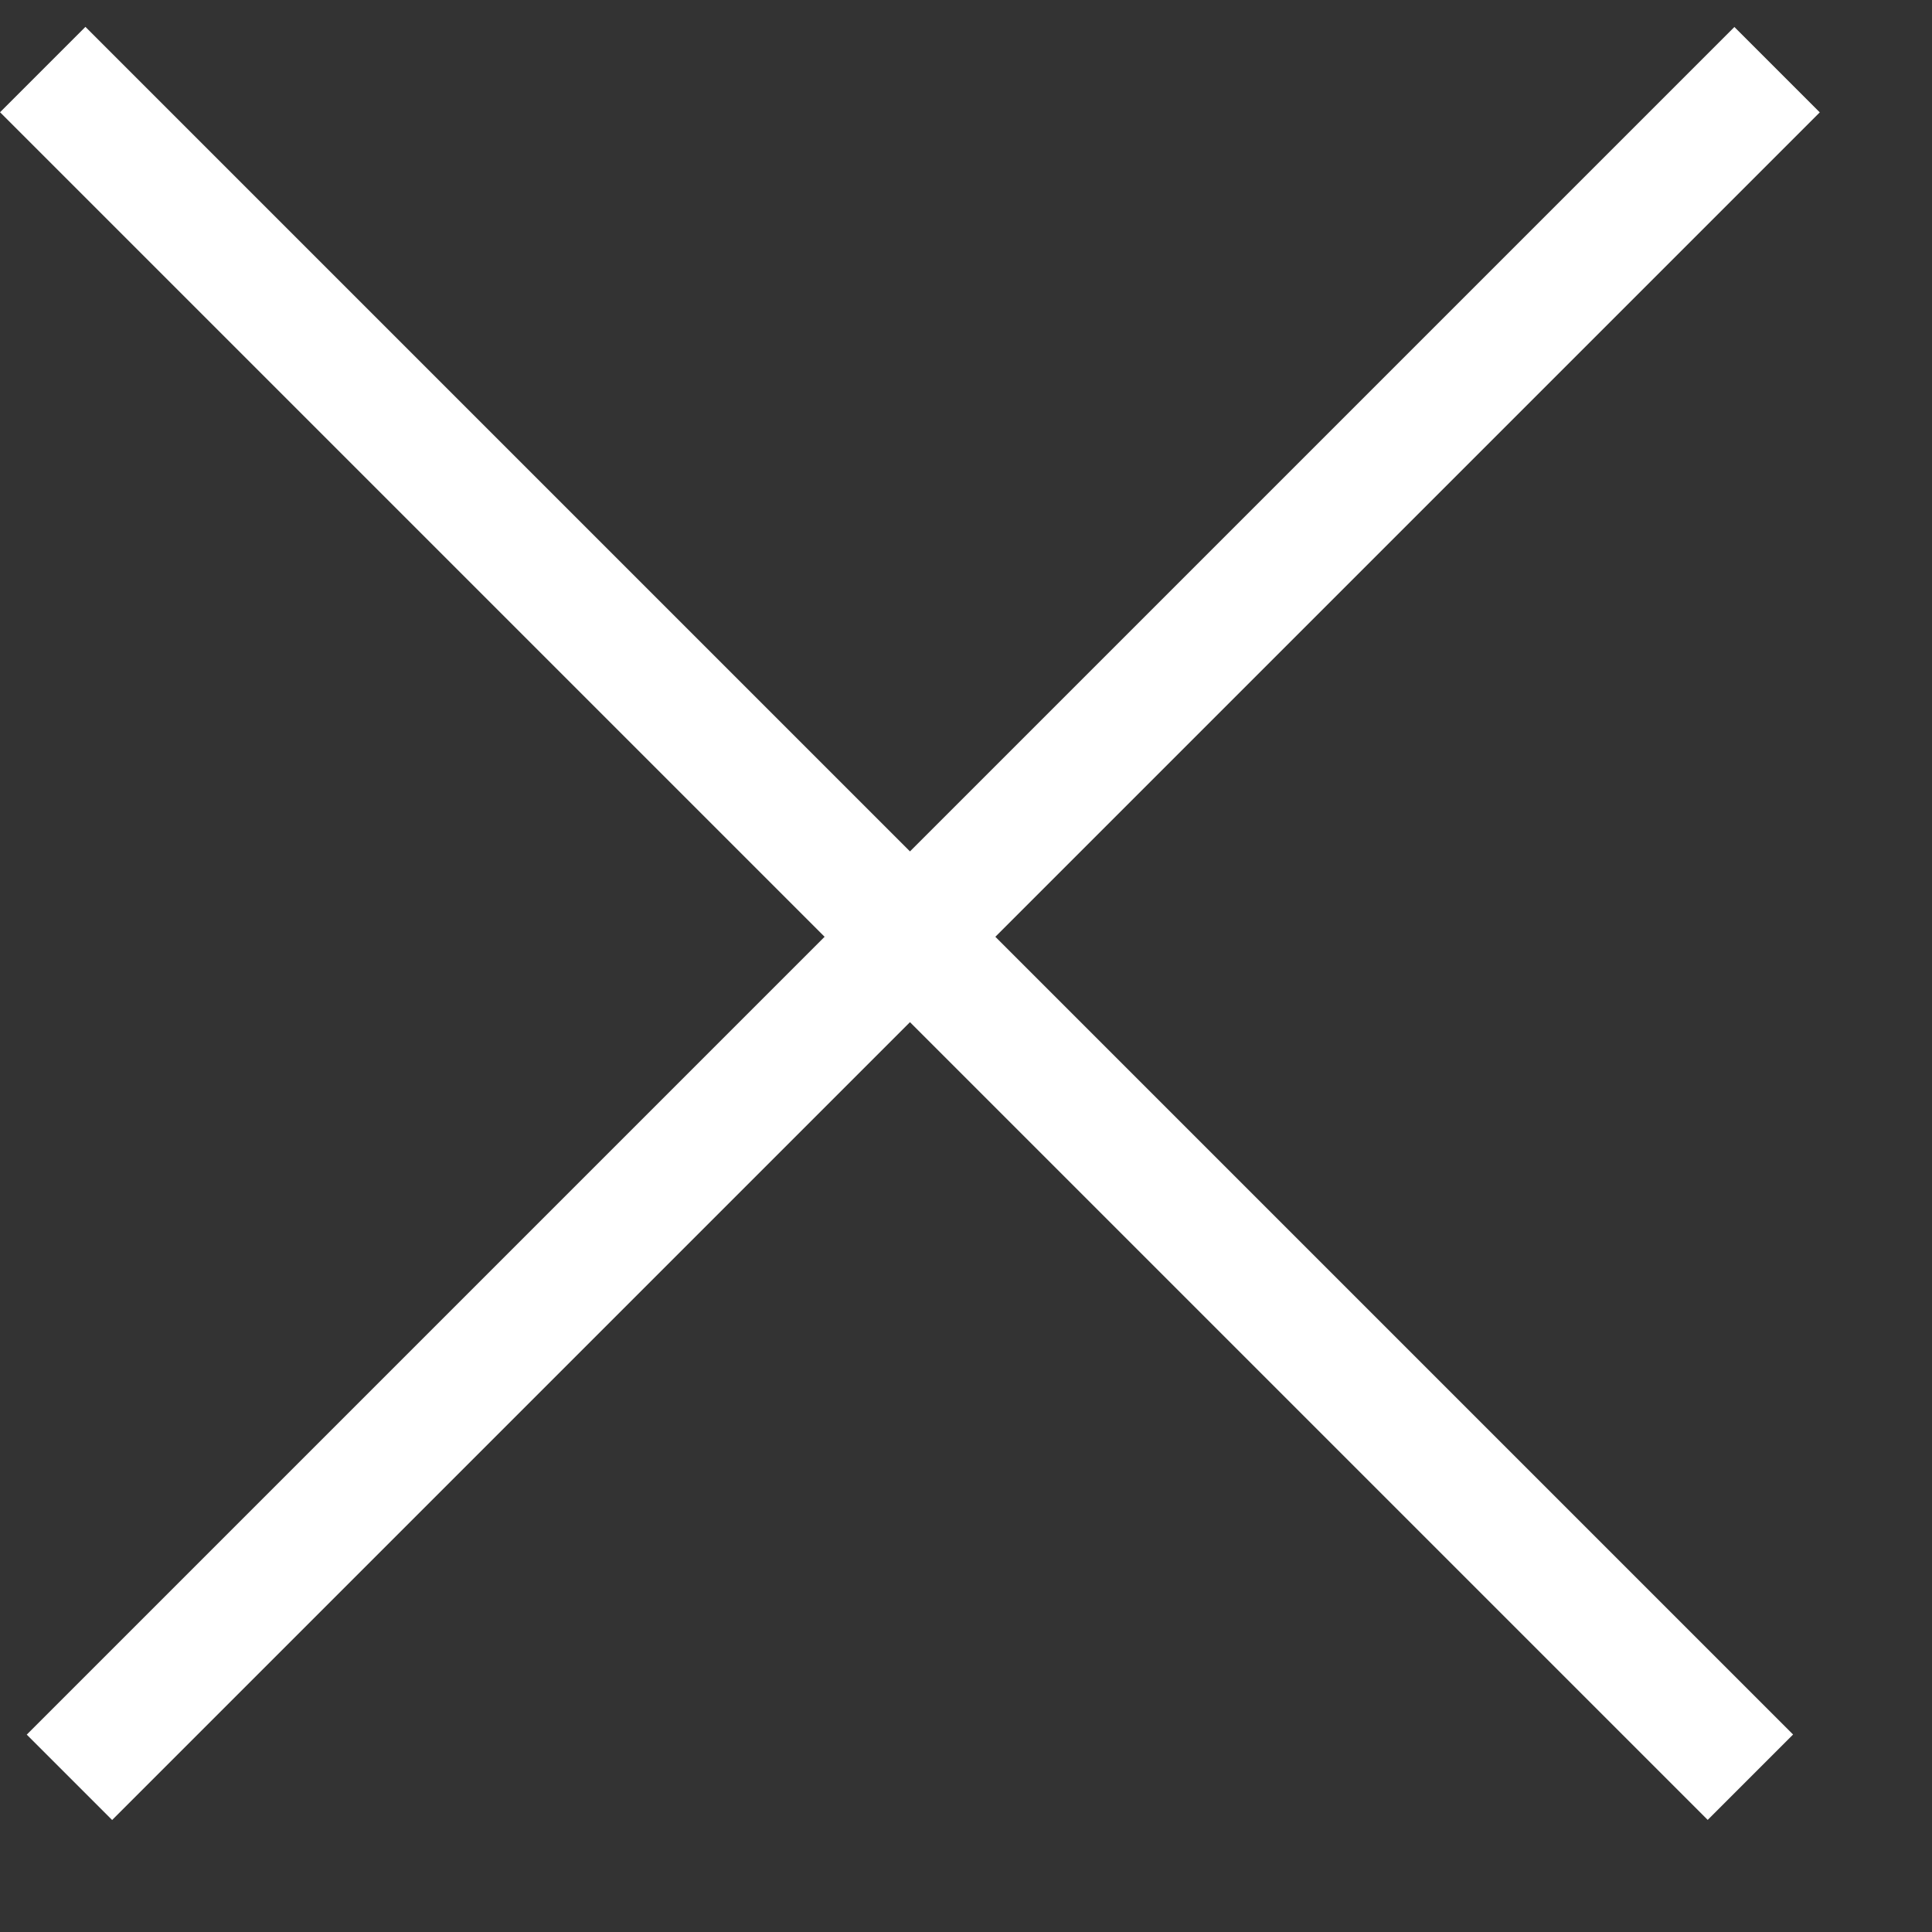
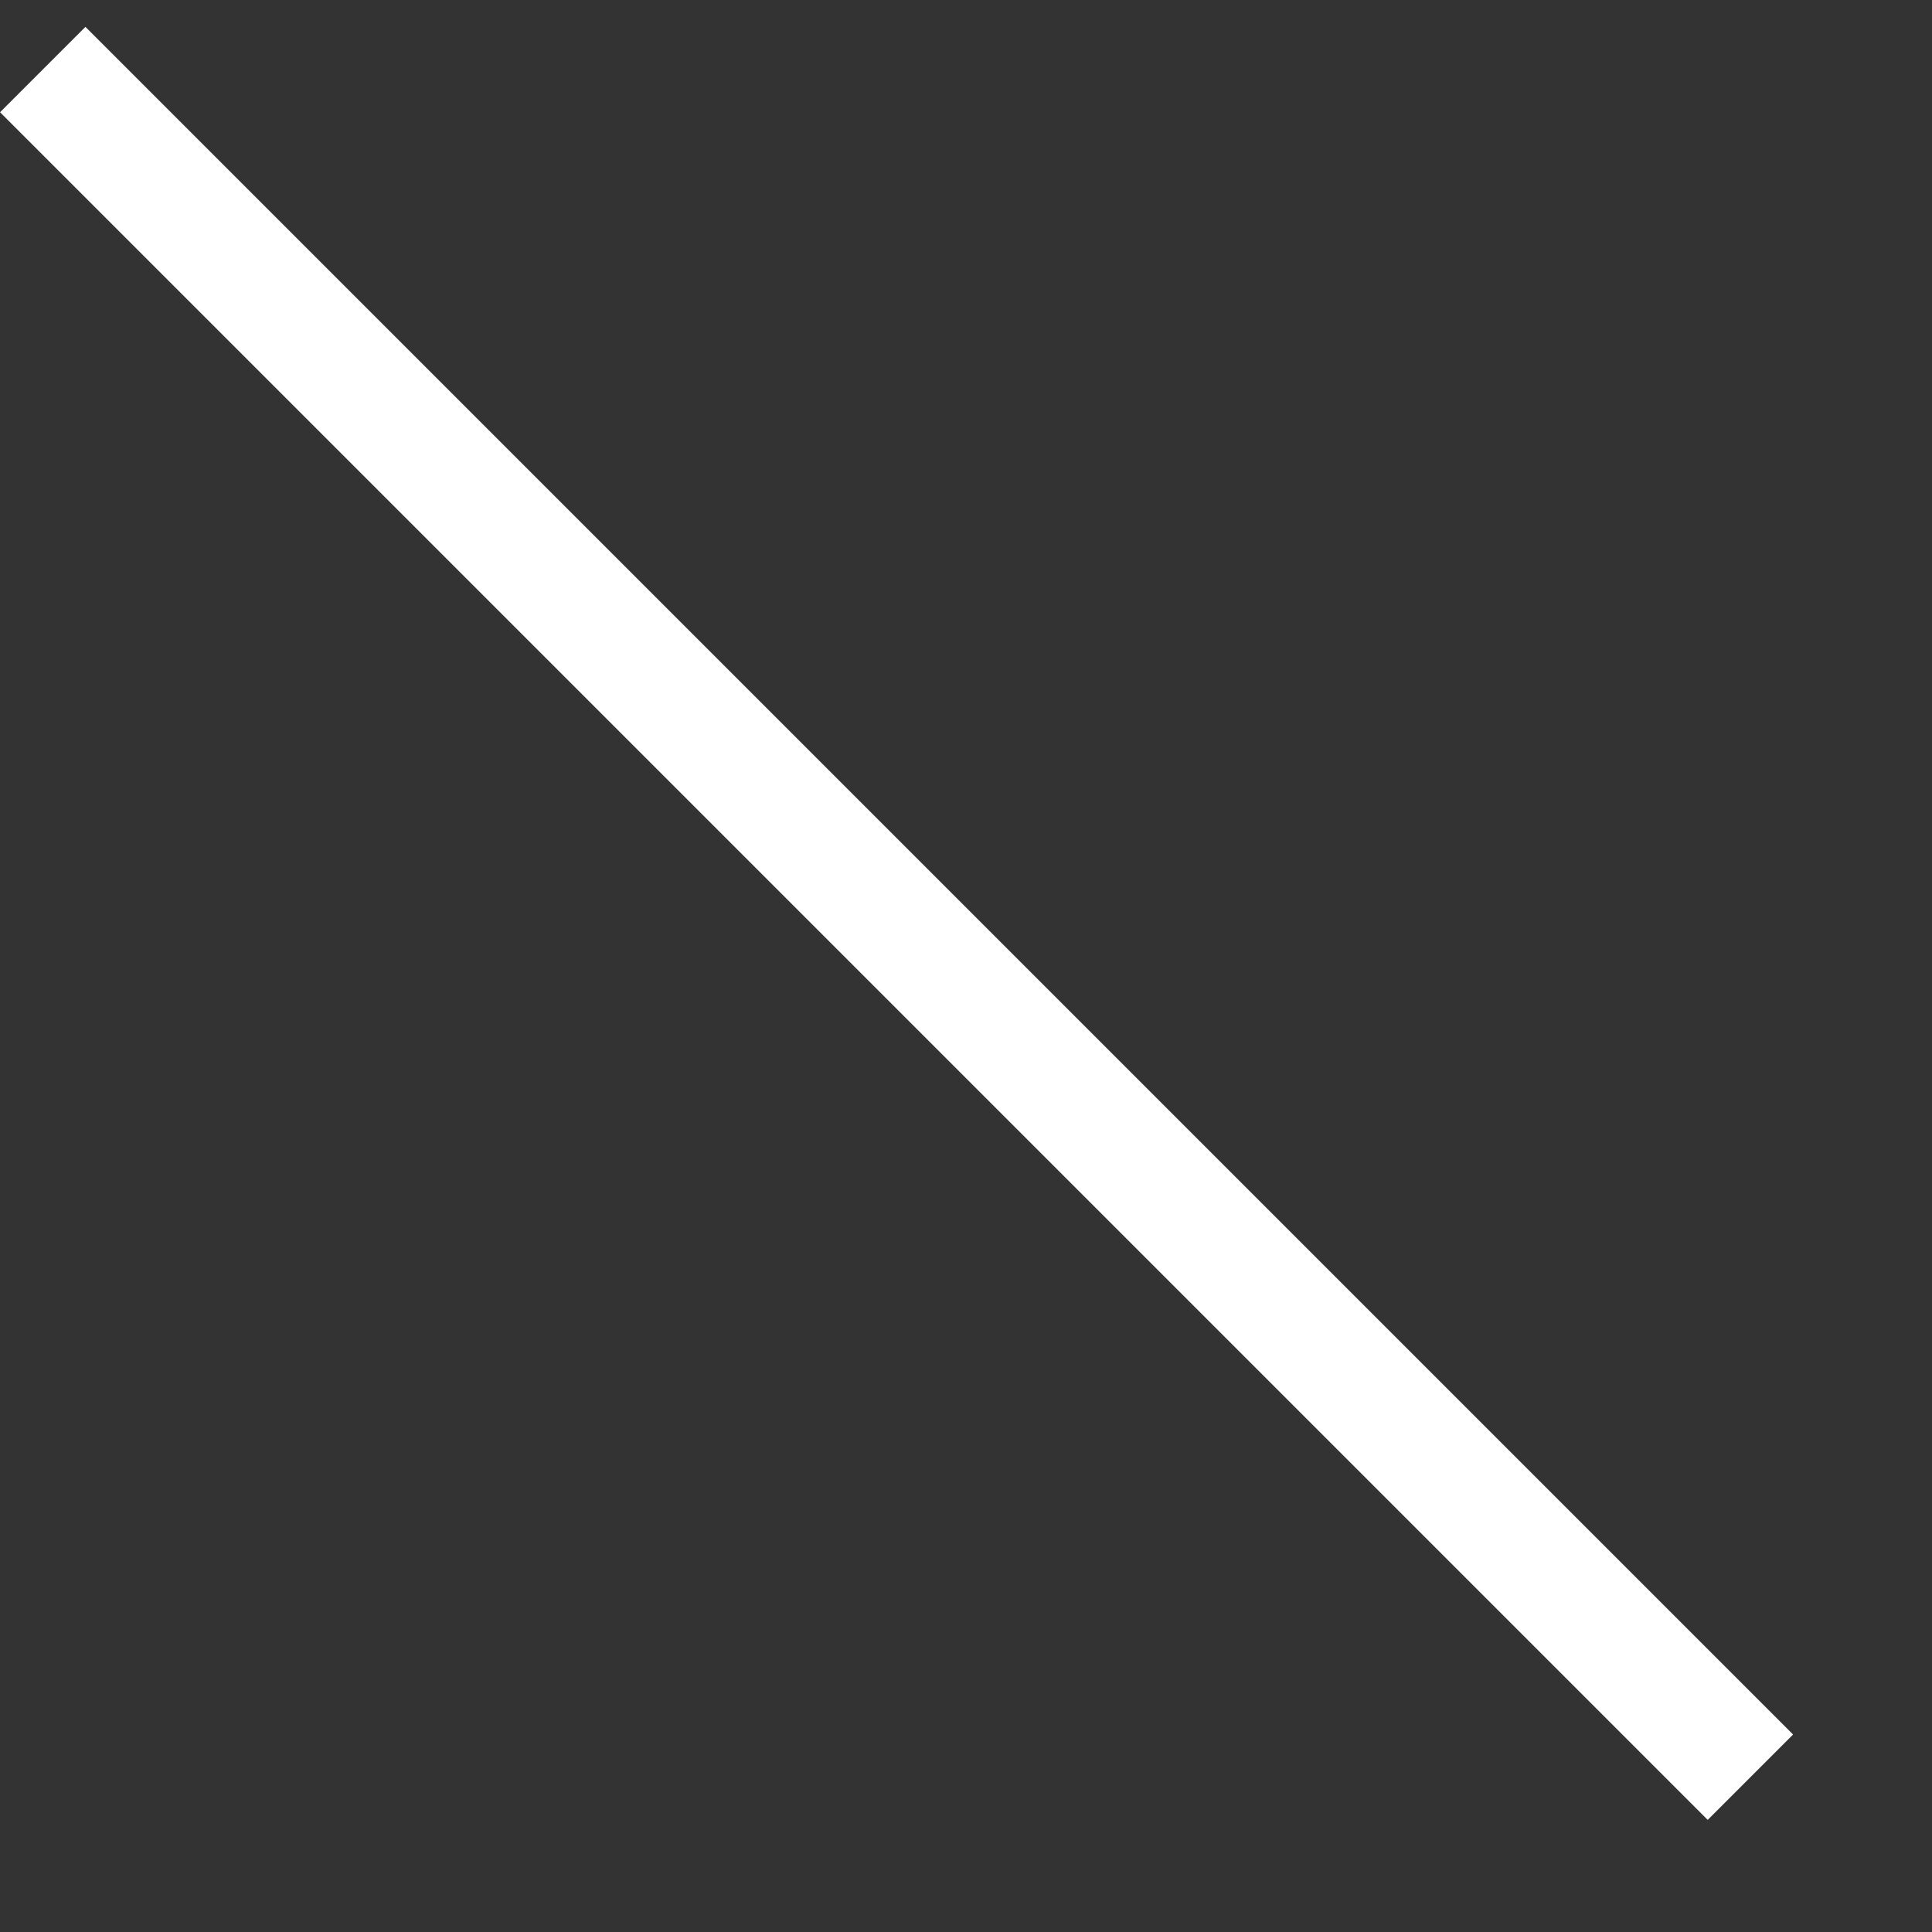
<svg xmlns="http://www.w3.org/2000/svg" width="16" height="16" viewBox="0 0 16 16" fill="none">
  <rect x="0" y="0" width="16" height="16" fill="#333333" stroke="none" />
-   <line x1="0.575" y1="14.719" x2="14.717" y2="0.577" stroke="white" />
  <line x1="0.354" y1="0.576" x2="14.496" y2="14.718" stroke="white" />
</svg>